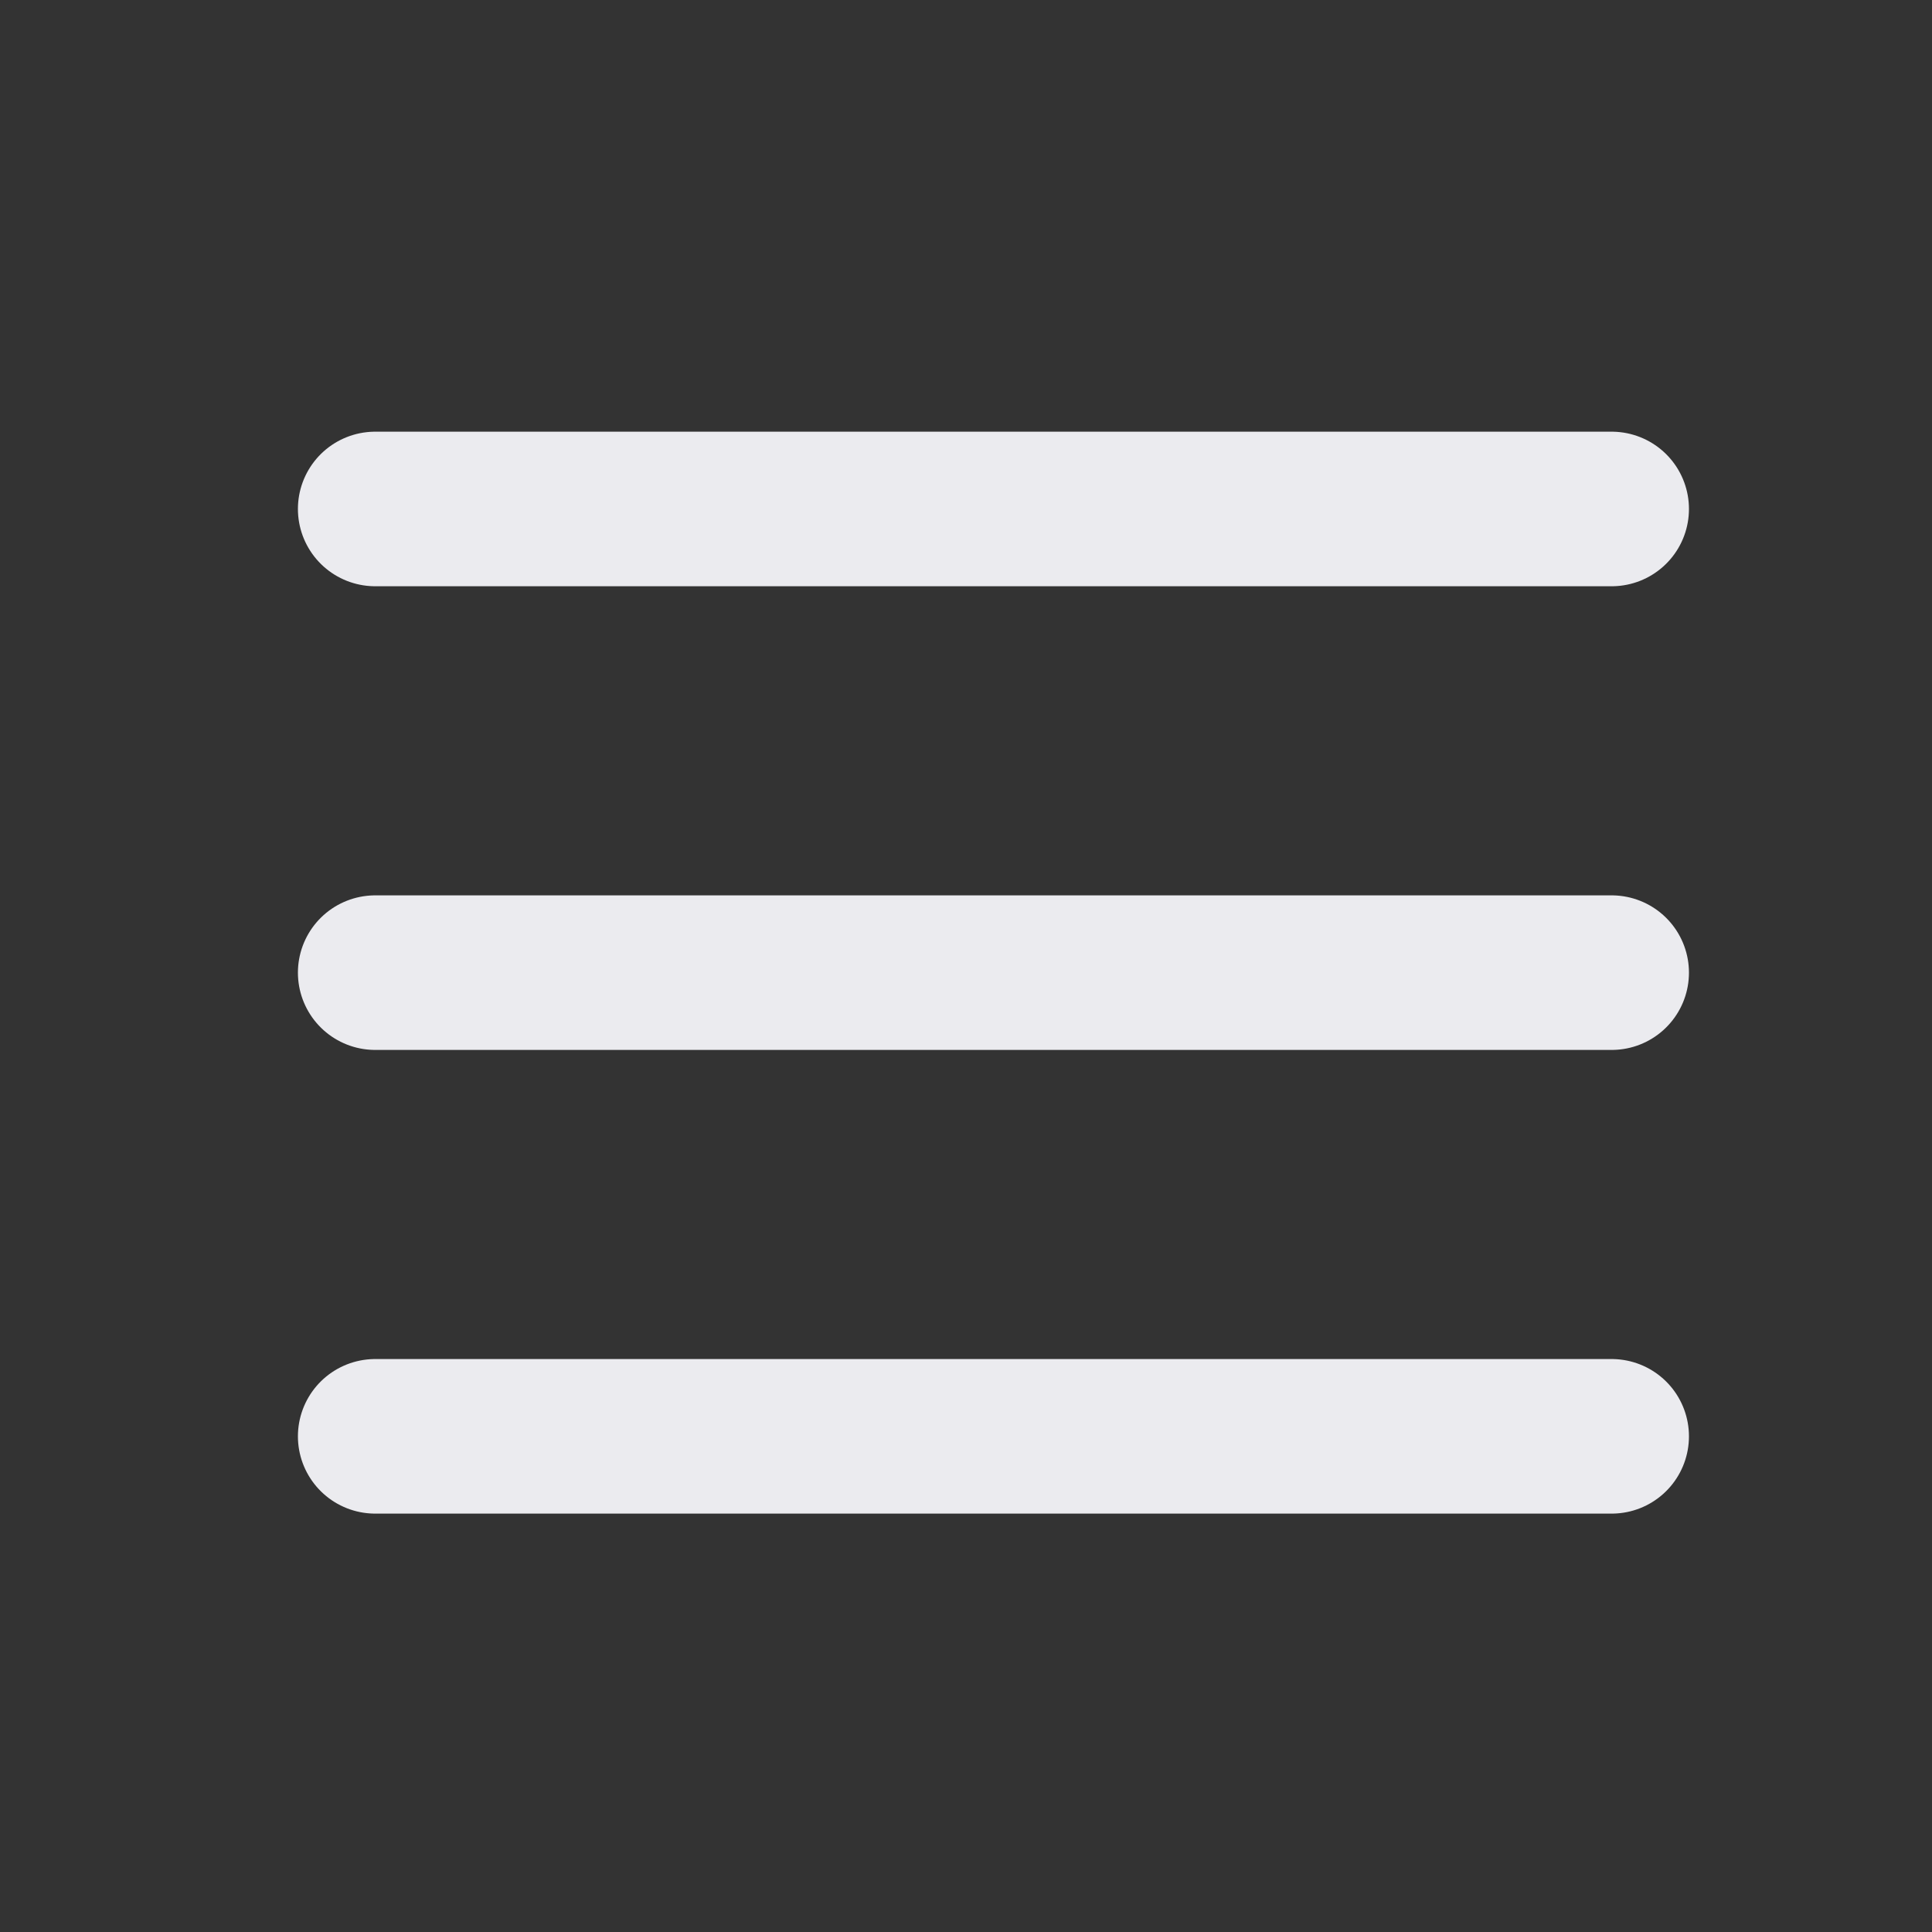
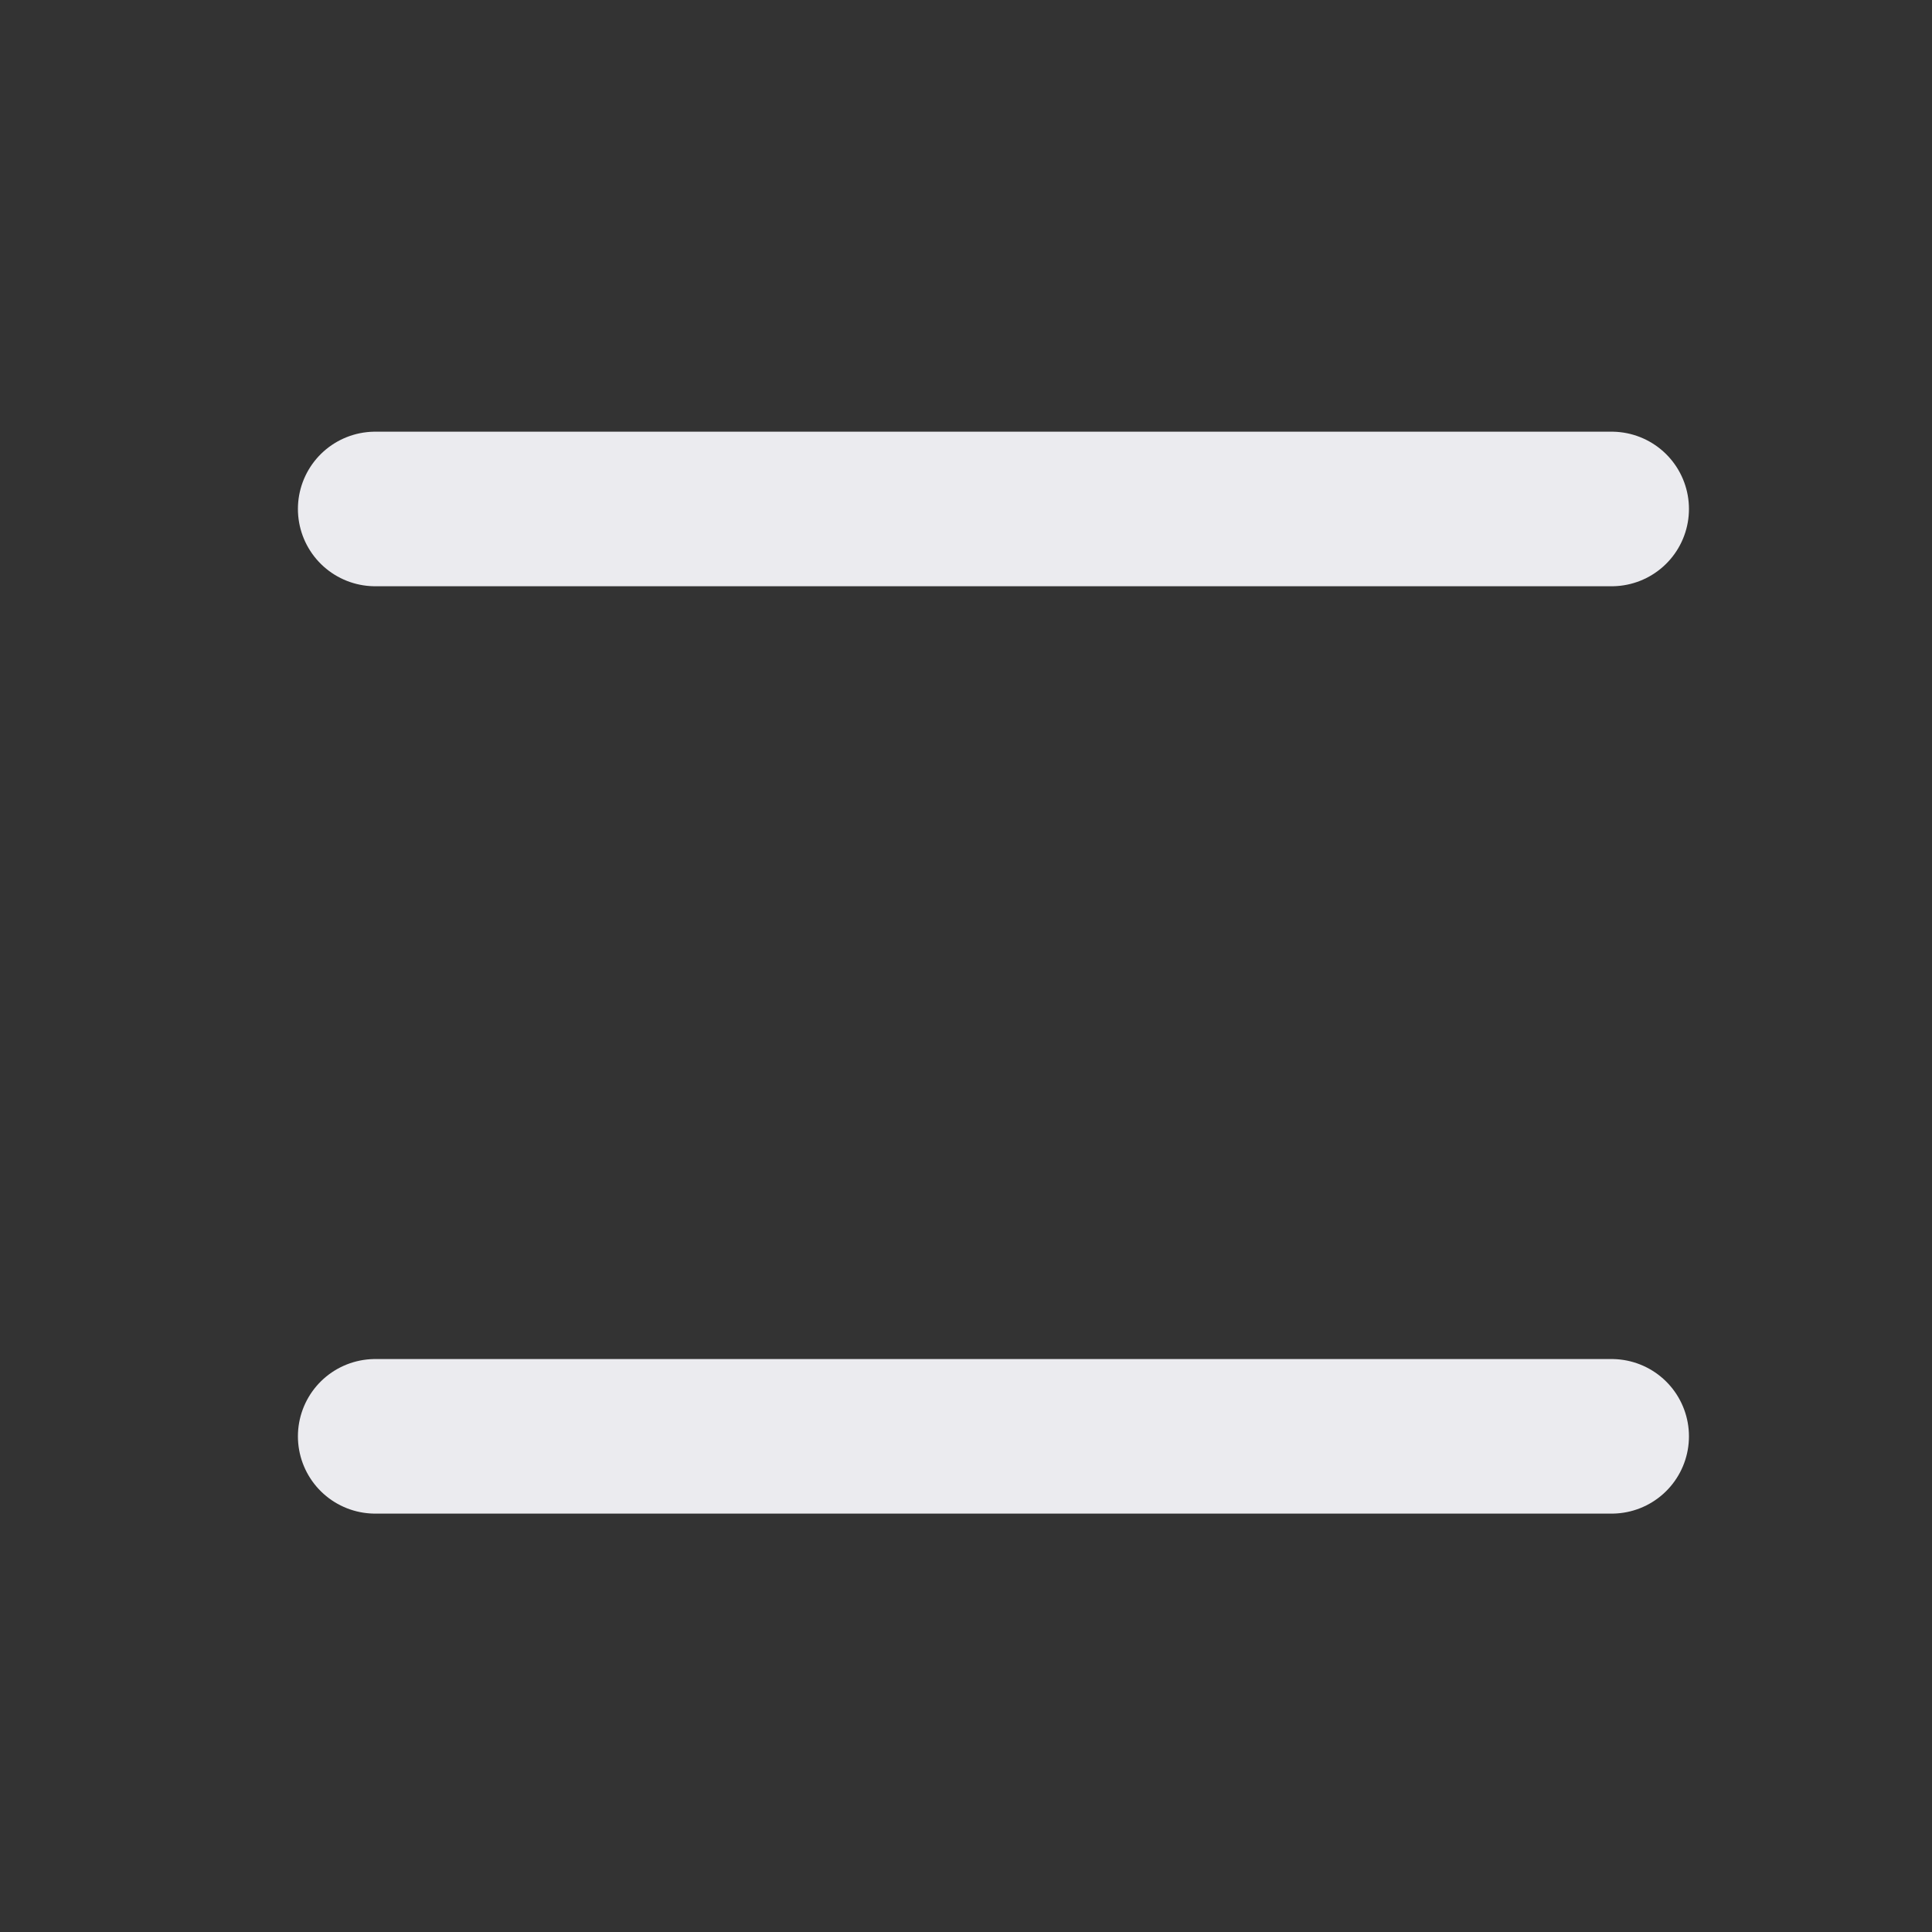
<svg xmlns="http://www.w3.org/2000/svg" width="25" height="25" viewBox="0 0 25 25" fill="none">
  <rect x="0" y="0" width="25" height="25" fill="#333333" stroke="none" />
-   <path d="M4.855 12.586H20.855" stroke="#EBEBEF" stroke-width="2" stroke-linecap="round" stroke-linejoin="round" />
  <path d="M4.855 18.586H20.855" stroke="#EBEBEF" stroke-width="2" stroke-linecap="round" stroke-linejoin="round" />
  <path d="M4.855 6.586H20.855" stroke="#EBEBEF" stroke-width="2" stroke-linecap="round" stroke-linejoin="round" />
</svg>